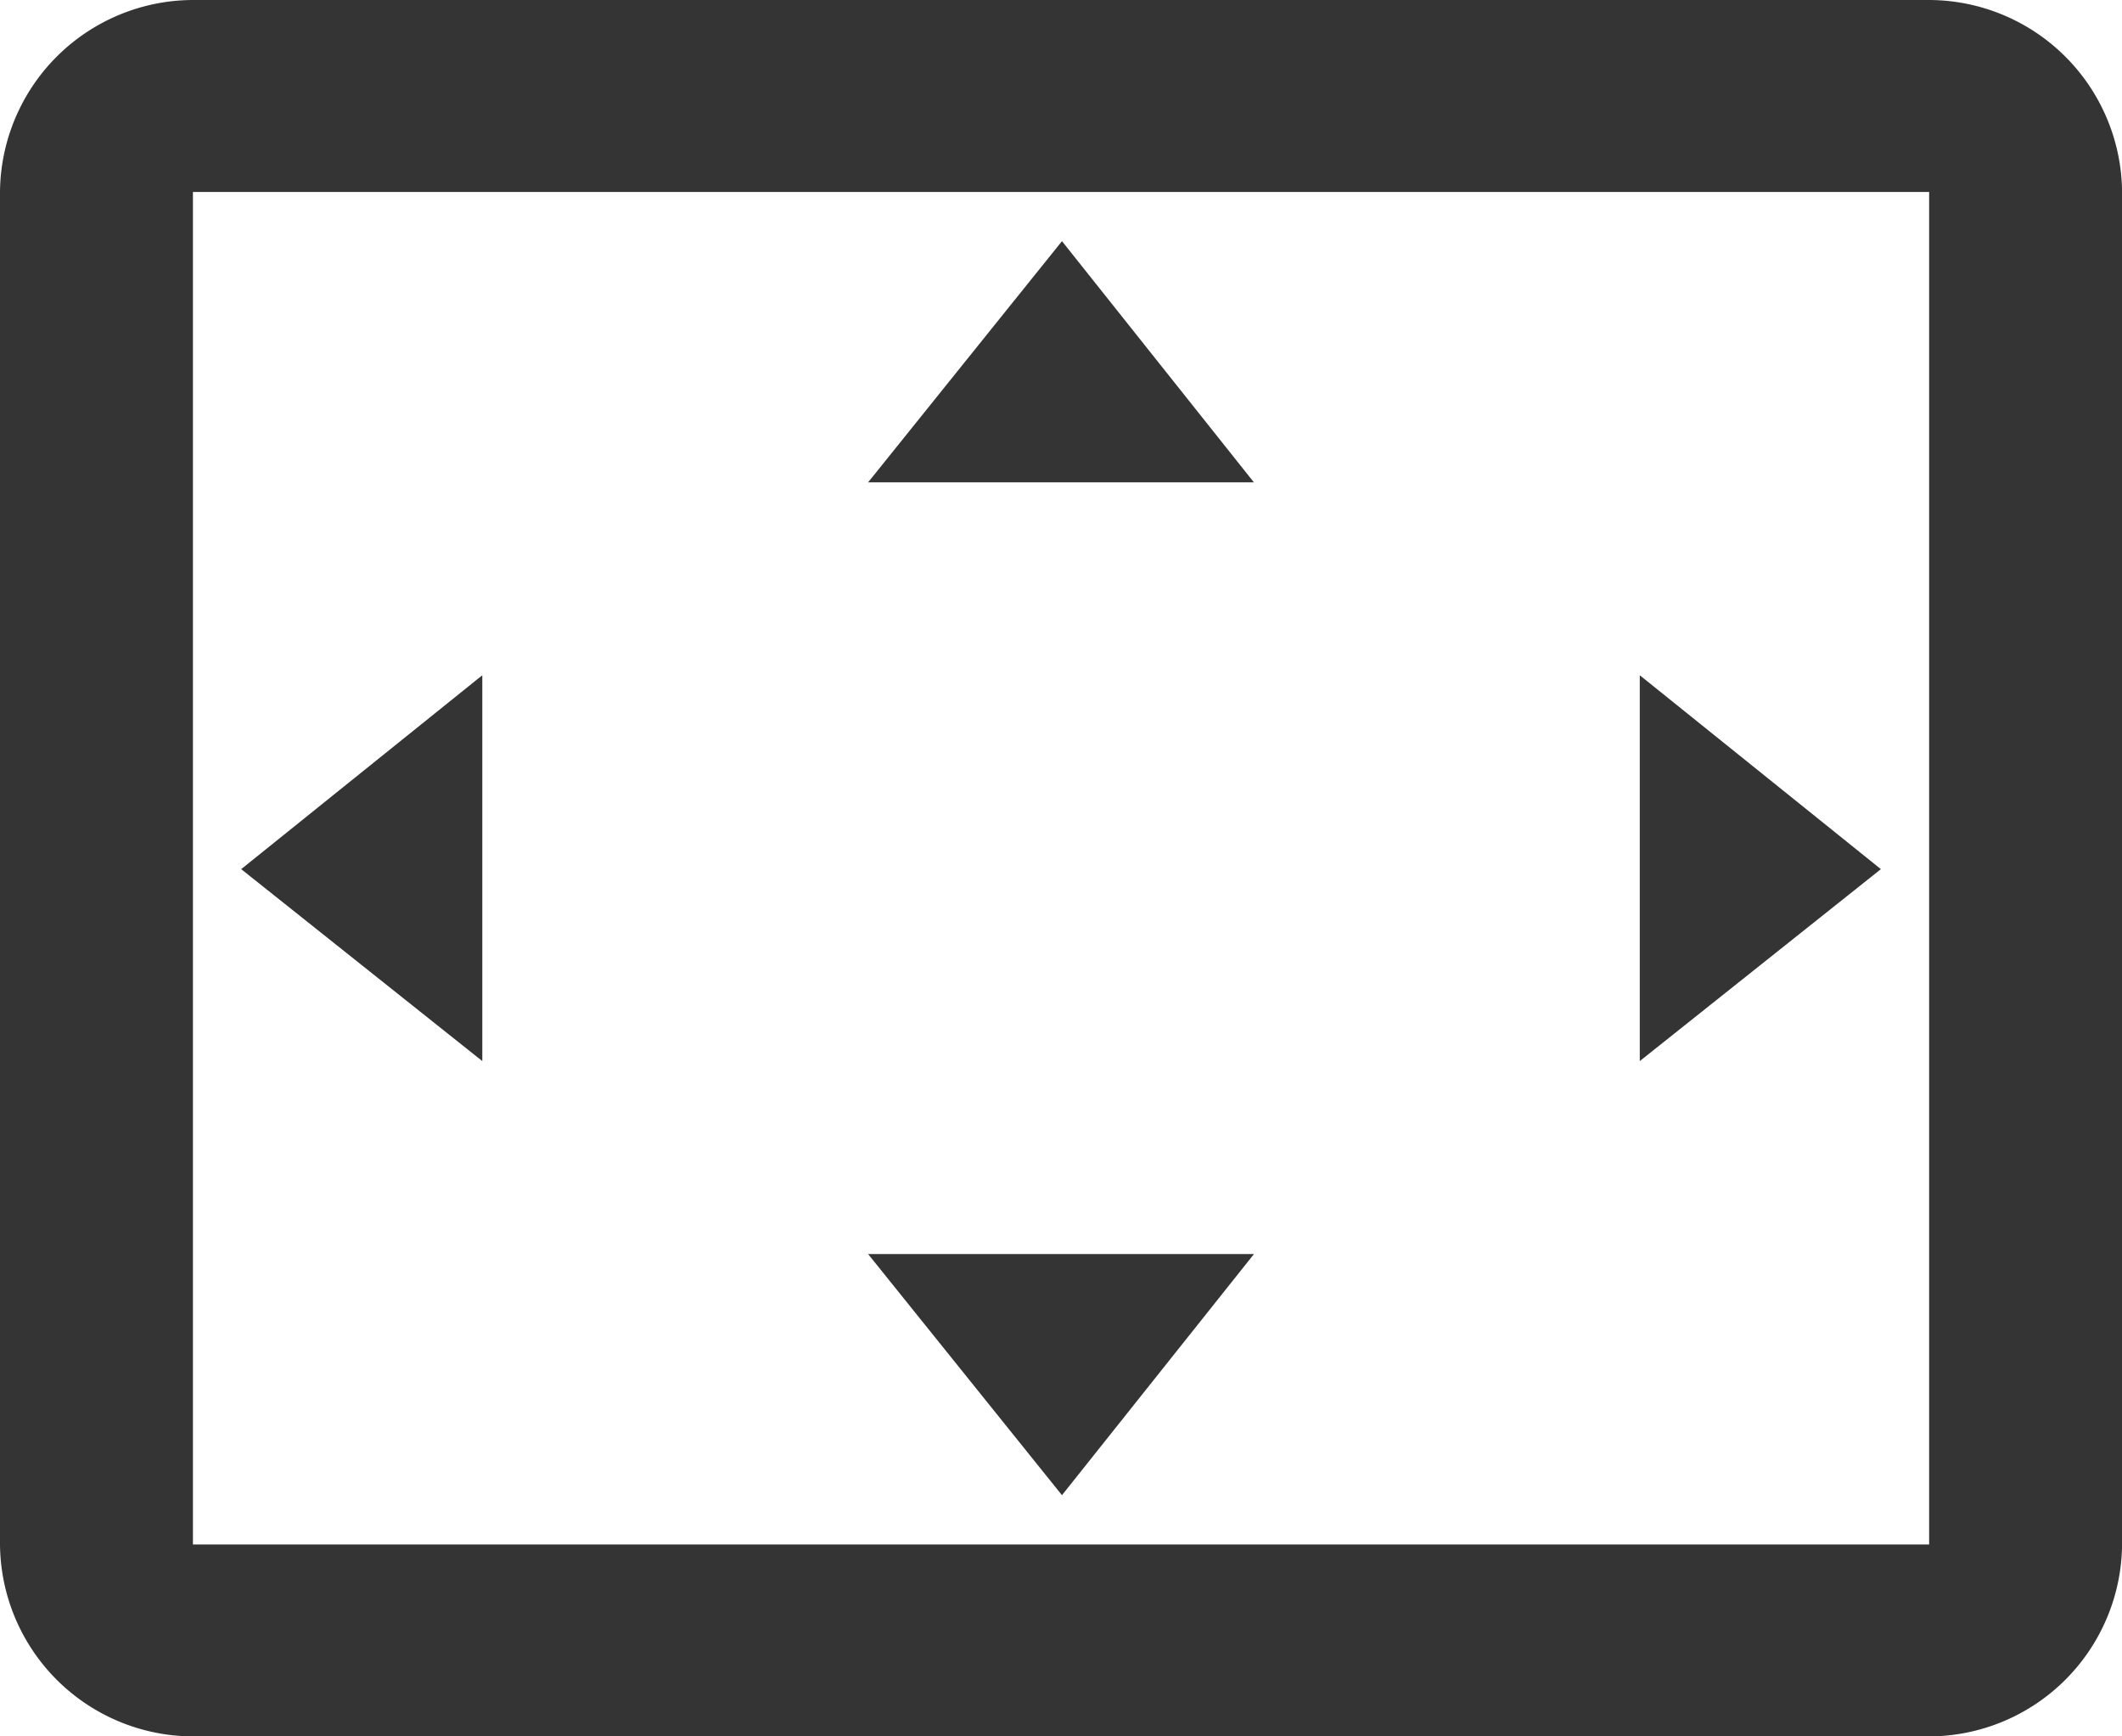
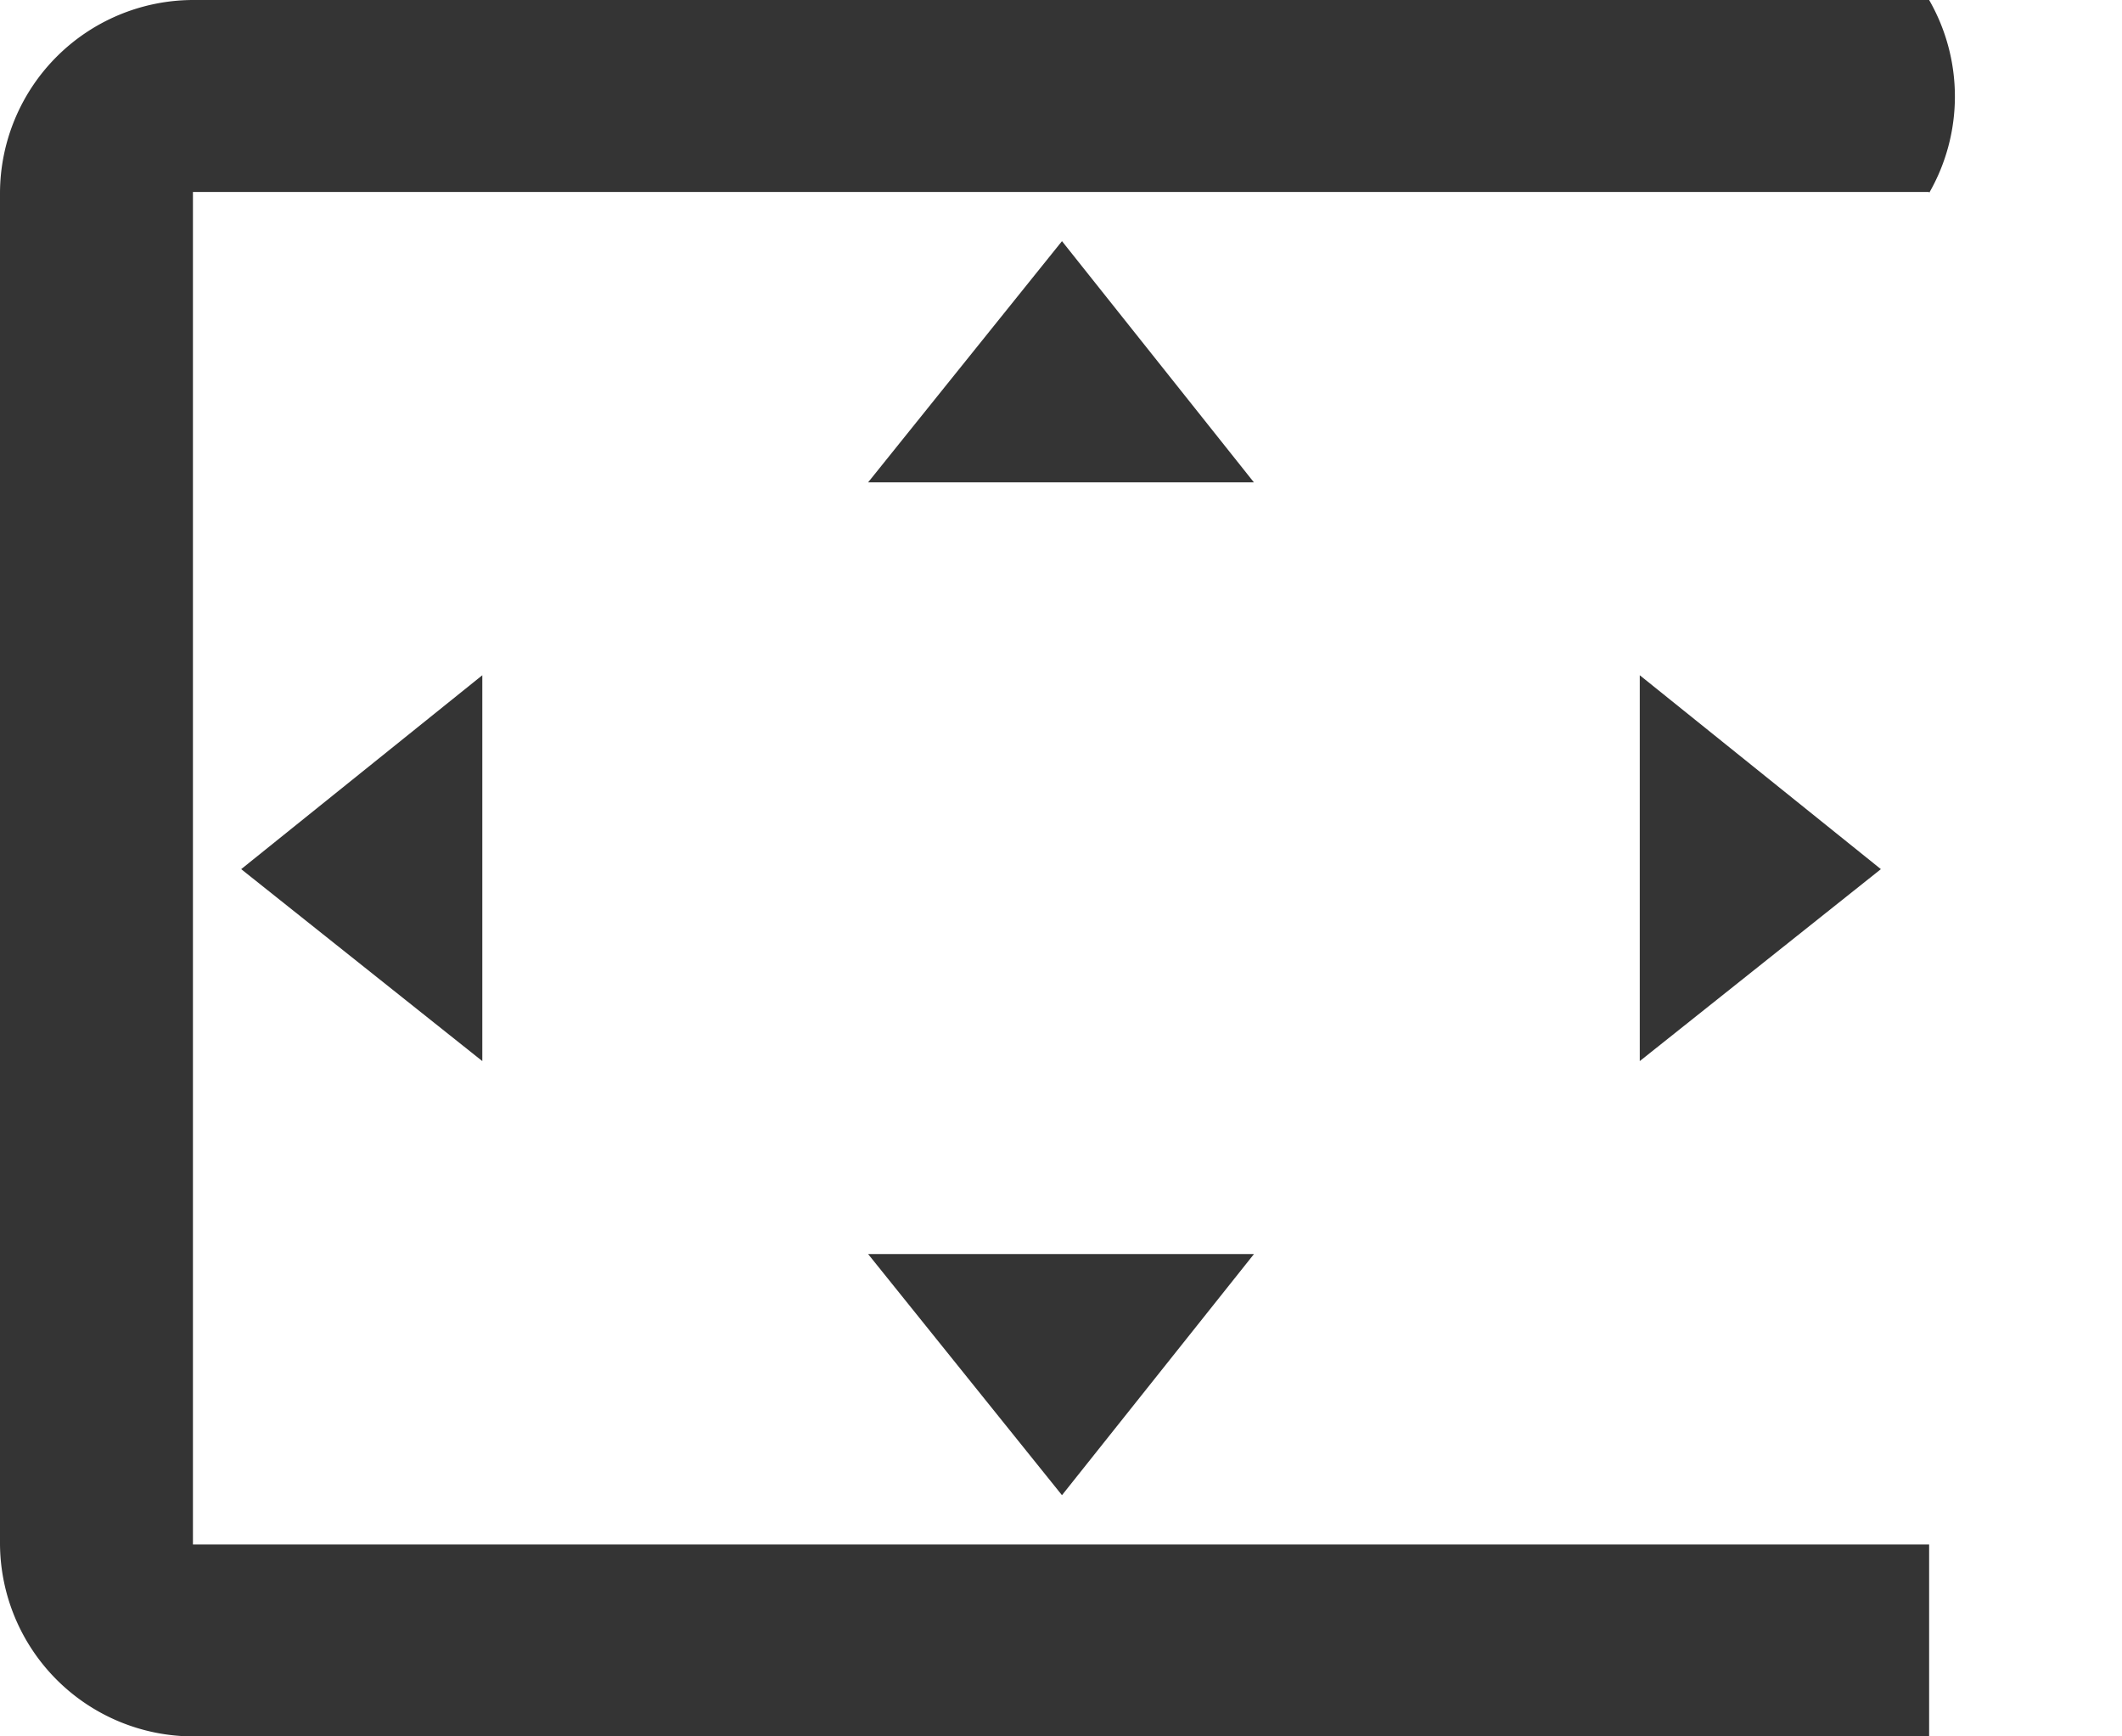
<svg xmlns="http://www.w3.org/2000/svg" width="29.333" height="24" viewBox="0 0 29.333 24">
-   <path id="Caminho_464" data-name="Caminho 464" d="M15.68,6.333,13,9.667h5.333Zm7.987,6v5.333L27,15.013Zm-16,0-3.333,2.68,3.333,2.653Zm10.667,8H13l2.68,3.333ZM27.667,3h-24A2.675,2.675,0,0,0,1,5.667V24.333A2.675,2.675,0,0,0,3.667,27h24a2.675,2.675,0,0,0,2.667-2.667V5.667A2.675,2.675,0,0,0,27.667,3Zm0,21.347h-24V5.653h24Z" transform="translate(-1 -3)" fill="#343434" />
+   <path id="Caminho_464" data-name="Caminho 464" d="M15.68,6.333,13,9.667h5.333Zm7.987,6v5.333L27,15.013Zm-16,0-3.333,2.68,3.333,2.653Zm10.667,8H13l2.68,3.333ZM27.667,3h-24A2.675,2.675,0,0,0,1,5.667V24.333A2.675,2.675,0,0,0,3.667,27h24V5.667A2.675,2.675,0,0,0,27.667,3Zm0,21.347h-24V5.653h24Z" transform="translate(-1 -3)" fill="#343434" />
</svg>